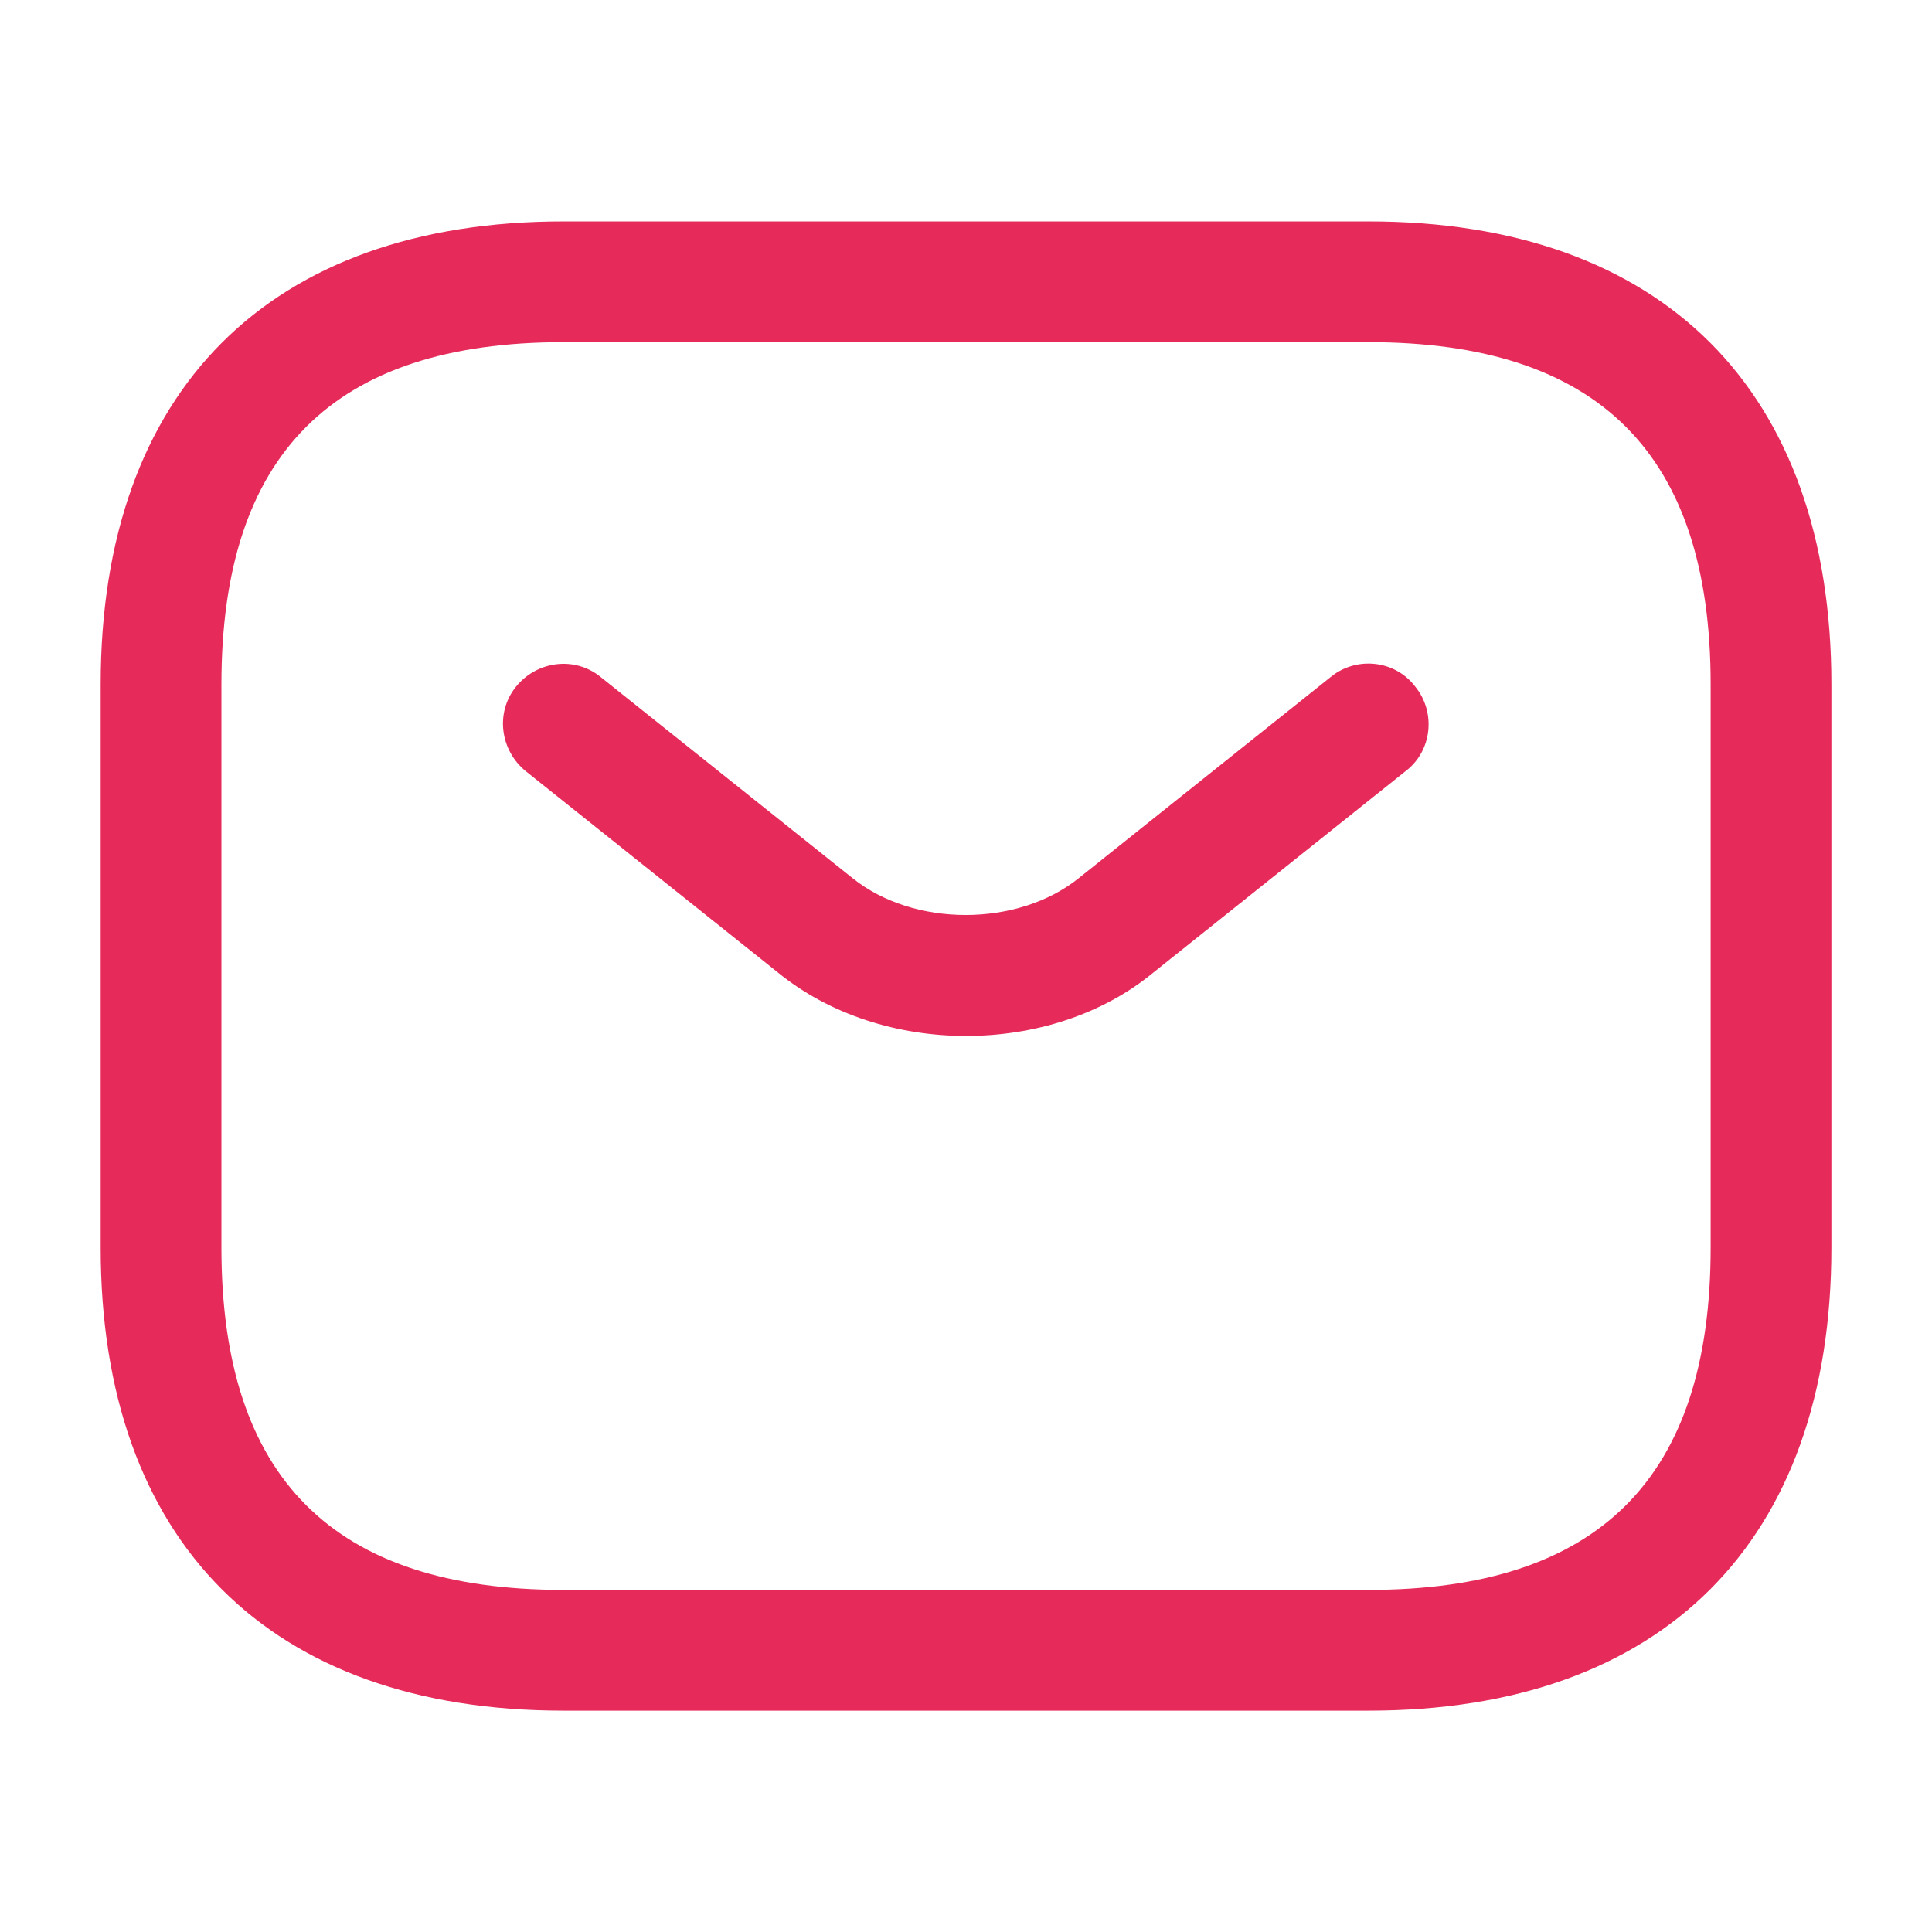
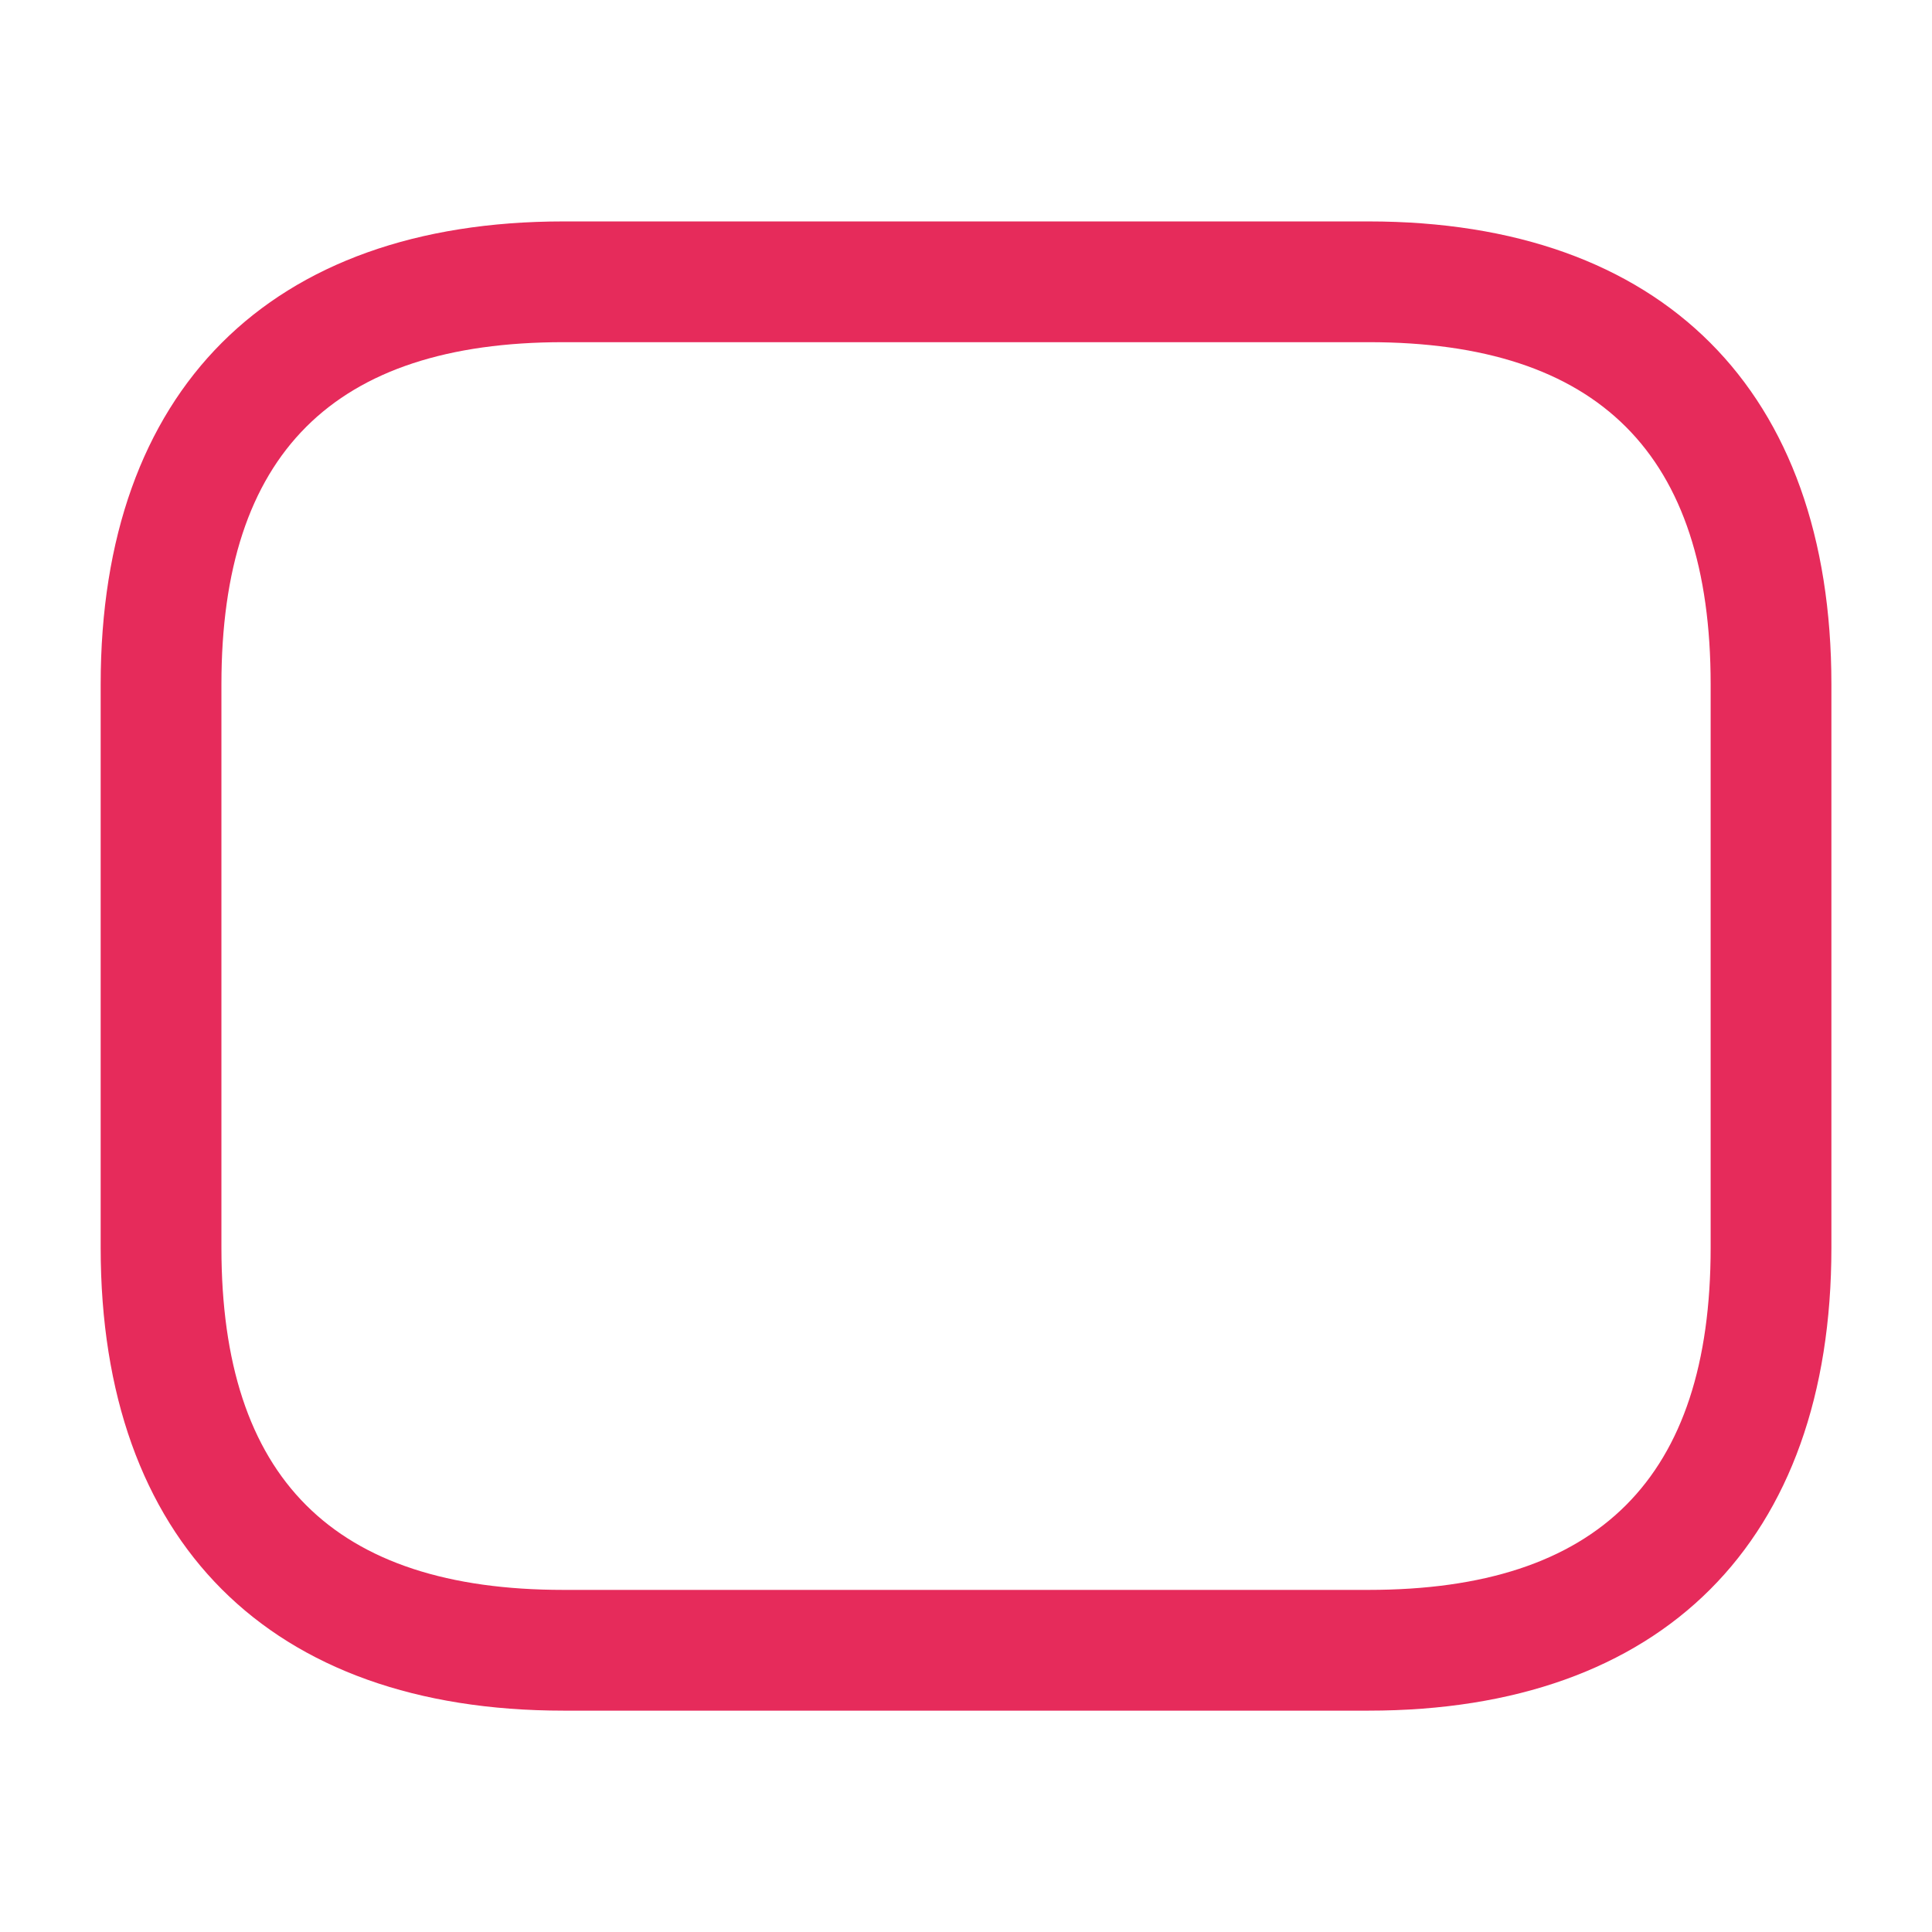
<svg xmlns="http://www.w3.org/2000/svg" width="28" height="28" viewBox="0 0 28 28" fill="none">
  <path d="M19.834 24.792H8.167C3.909 24.792 1.459 22.342 1.459 18.084V9.917C1.459 5.659 3.909 3.209 8.167 3.209H19.834C24.092 3.209 26.542 5.659 26.542 9.917V18.084C26.542 22.342 24.092 24.792 19.834 24.792ZM8.167 4.959C4.831 4.959 3.209 6.581 3.209 9.917V18.084C3.209 21.421 4.831 23.042 8.167 23.042H19.834C23.171 23.042 24.792 21.421 24.792 18.084V9.917C24.792 6.581 23.171 4.959 19.834 4.959H8.167Z" fill="#E62B5B" />
-   <path d="M14.001 15.014C13.021 15.014 12.029 14.711 11.271 14.092L7.619 11.176C7.246 10.872 7.176 10.324 7.479 9.951C7.782 9.577 8.331 9.507 8.704 9.811L12.356 12.727C13.242 13.439 14.747 13.439 15.634 12.727L19.286 9.811C19.659 9.507 20.219 9.566 20.511 9.951C20.814 10.324 20.756 10.884 20.371 11.176L16.719 14.092C15.972 14.711 14.981 15.014 14.001 15.014Z" fill="#E62B5B" />
</svg>